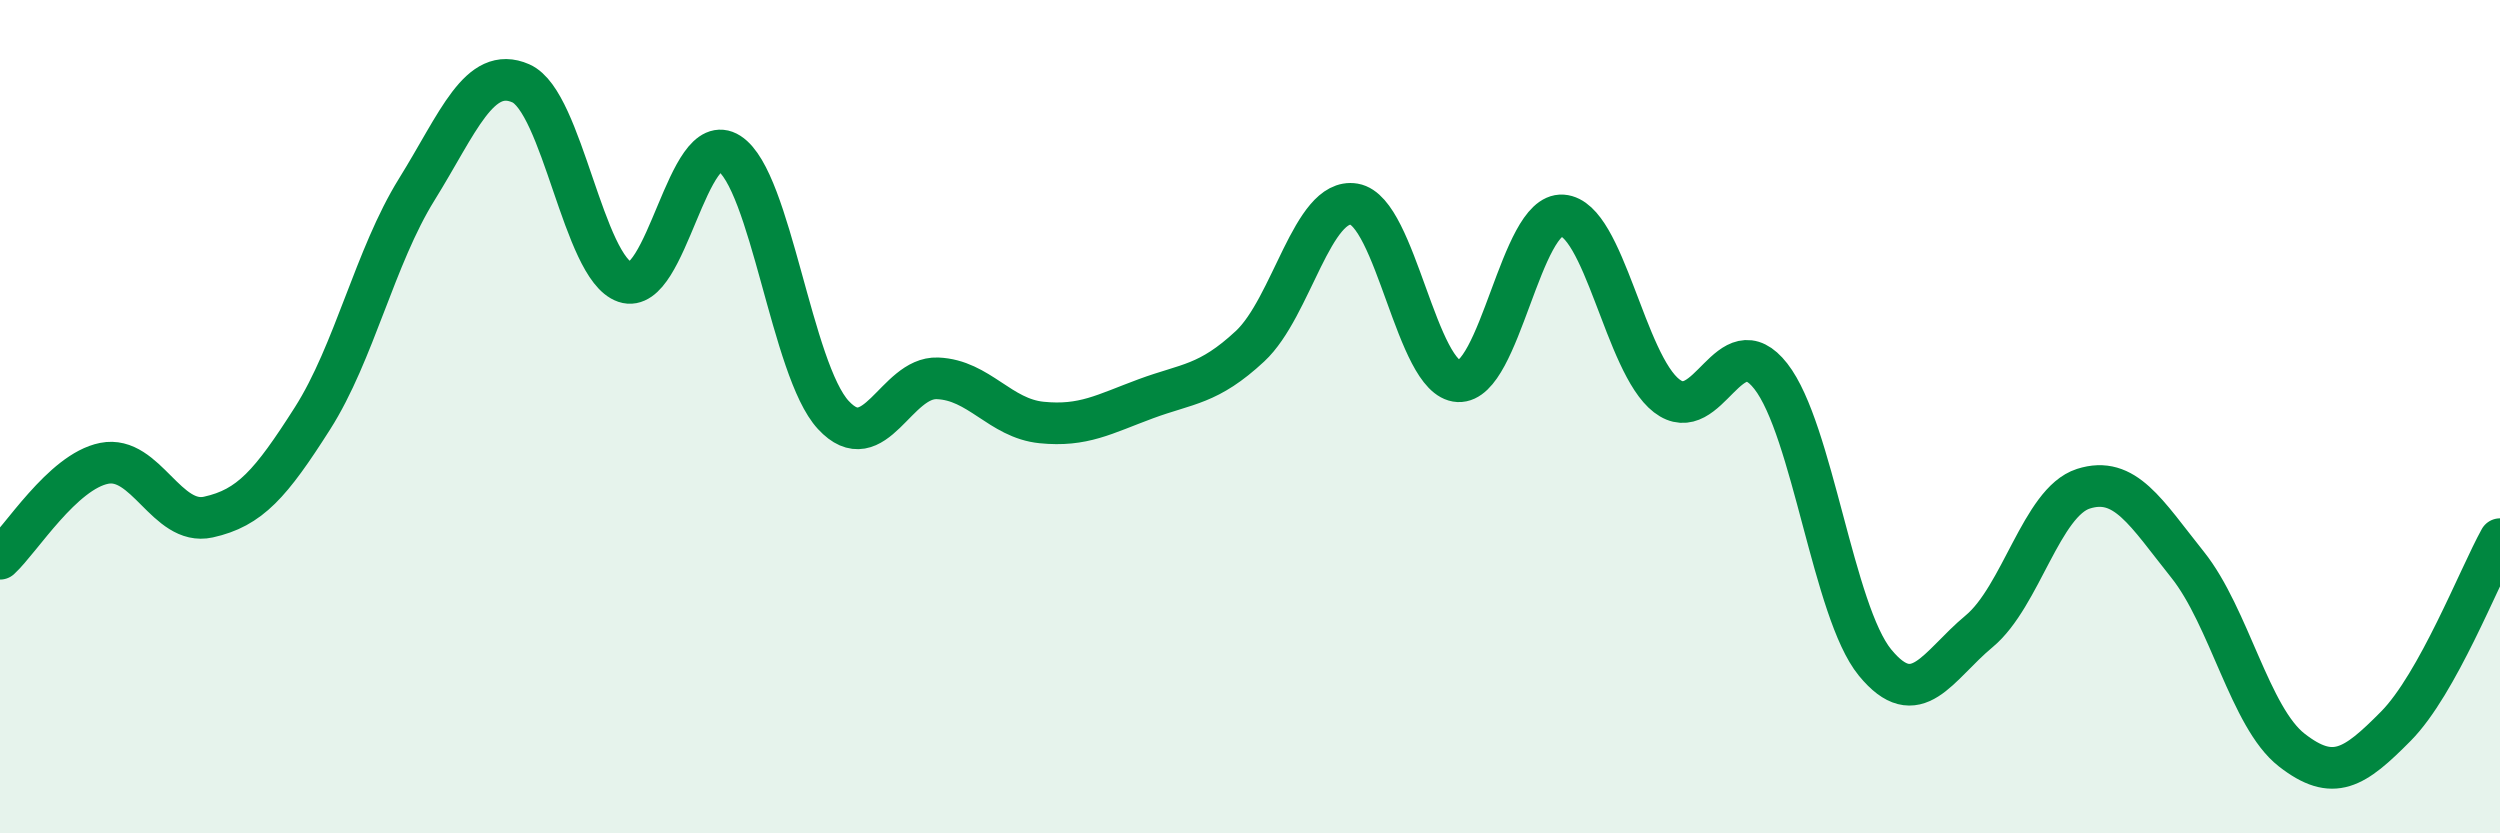
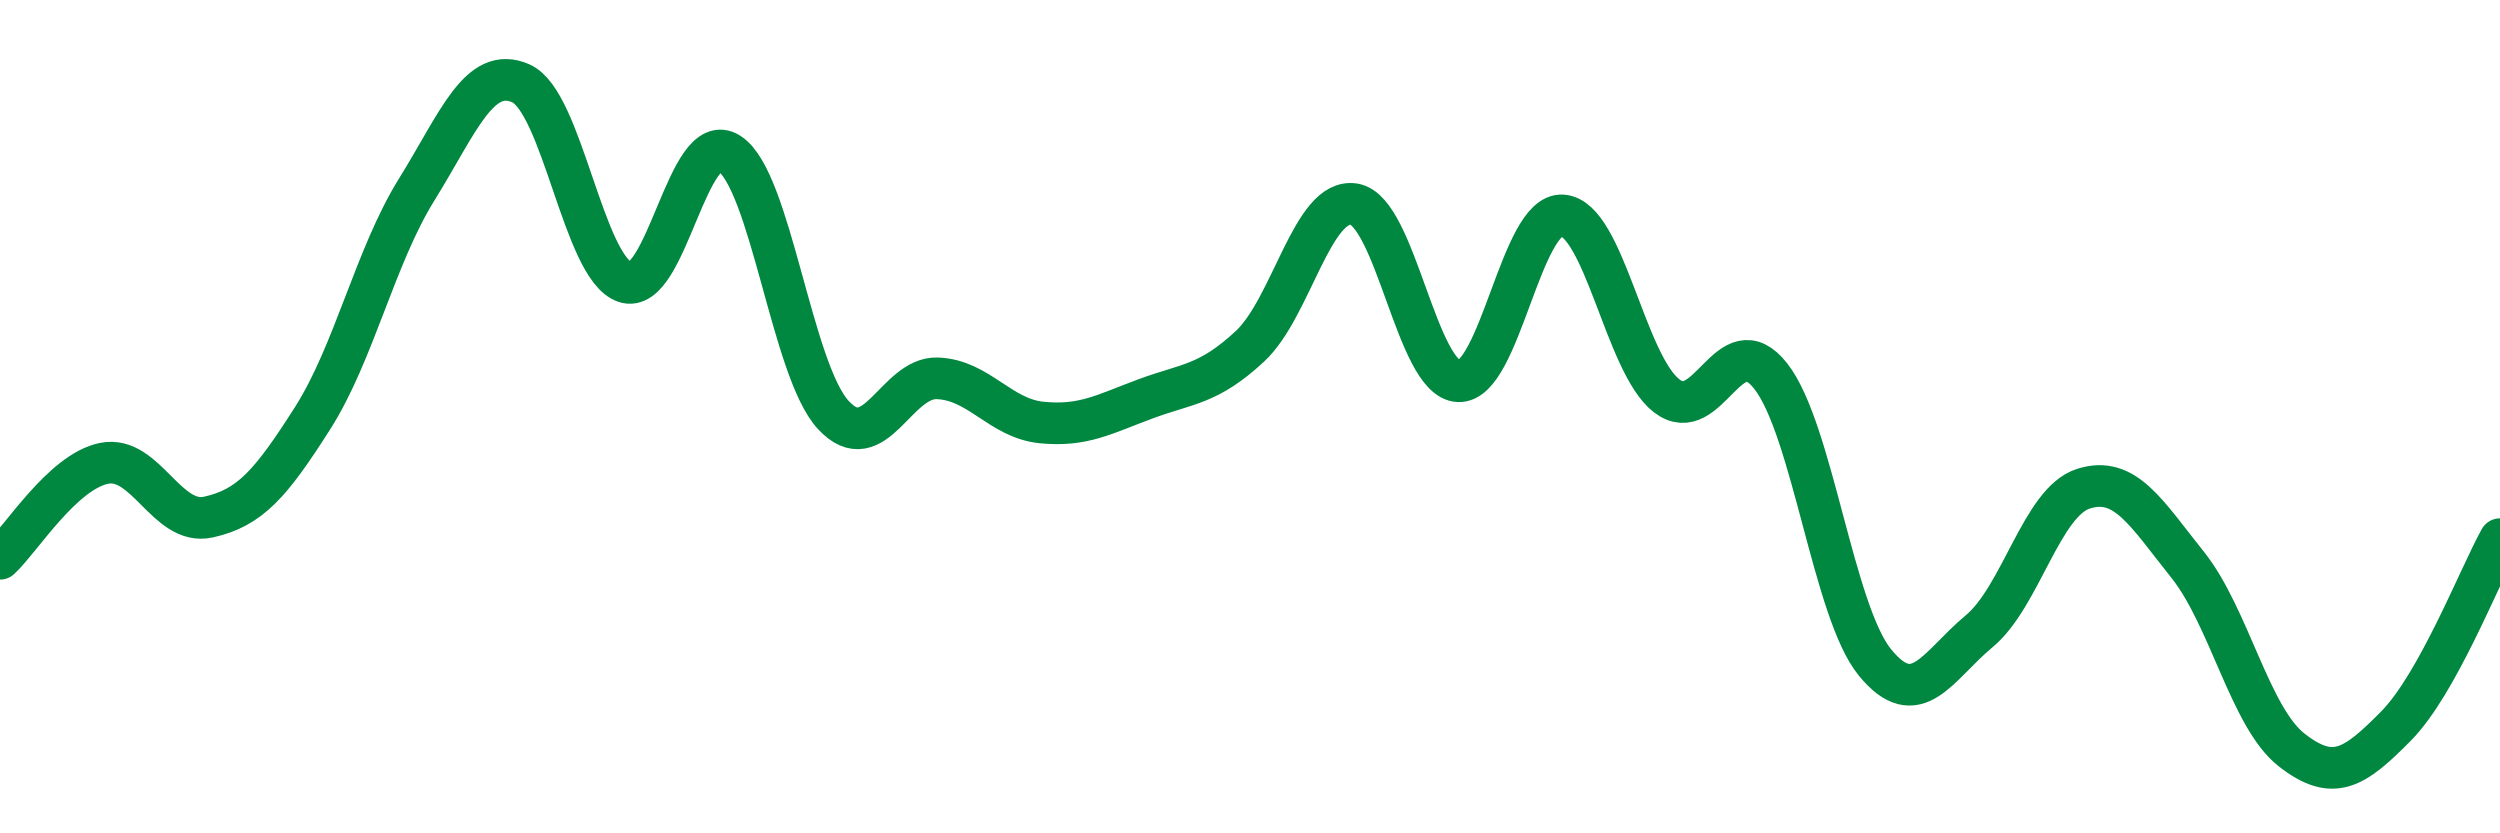
<svg xmlns="http://www.w3.org/2000/svg" width="60" height="20" viewBox="0 0 60 20">
-   <path d="M 0,13.41 C 0.5,12.95 1.5,11.32 2.5,11.12 C 3.5,10.92 4,12.63 5,12.41 C 6,12.19 6.5,11.61 7.5,10.04 C 8.5,8.47 9,6.16 10,4.55 C 11,2.94 11.5,1.56 12.5,2 C 13.5,2.44 14,6.43 15,6.77 C 16,7.11 16.5,3.04 17.5,3.68 C 18.5,4.32 19,8.88 20,9.96 C 21,11.04 21.5,9.04 22.5,9.08 C 23.5,9.12 24,10.04 25,10.14 C 26,10.24 26.5,9.94 27.5,9.57 C 28.5,9.2 29,9.24 30,8.31 C 31,7.38 31.5,4.73 32.5,4.9 C 33.5,5.07 34,9.1 35,9.15 C 36,9.2 36.5,5.1 37.5,5.17 C 38.5,5.24 39,8.73 40,9.5 C 41,10.27 41.5,7.75 42.5,9.03 C 43.5,10.31 44,14.68 45,15.9 C 46,17.12 46.5,15.98 47.5,15.15 C 48.5,14.32 49,12.05 50,11.73 C 51,11.41 51.5,12.3 52.5,13.55 C 53.5,14.8 54,17.22 55,18 C 56,18.78 56.5,18.44 57.5,17.43 C 58.5,16.42 59.5,13.84 60,12.94L60 20L0 20Z" fill="#008740" opacity="0.1" stroke-linecap="round" stroke-linejoin="round" />
  <path d="M 0,13.41 C 0.5,12.95 1.5,11.32 2.5,11.12 C 3.5,10.92 4,12.63 5,12.41 C 6,12.19 6.5,11.61 7.5,10.04 C 8.5,8.47 9,6.16 10,4.55 C 11,2.94 11.5,1.56 12.5,2 C 13.5,2.44 14,6.43 15,6.77 C 16,7.11 16.5,3.04 17.5,3.68 C 18.5,4.32 19,8.88 20,9.96 C 21,11.04 21.5,9.04 22.5,9.08 C 23.5,9.12 24,10.04 25,10.14 C 26,10.24 26.5,9.94 27.5,9.57 C 28.5,9.2 29,9.24 30,8.31 C 31,7.38 31.5,4.73 32.5,4.9 C 33.5,5.07 34,9.1 35,9.15 C 36,9.2 36.5,5.1 37.5,5.17 C 38.5,5.24 39,8.73 40,9.5 C 41,10.27 41.5,7.75 42.5,9.03 C 43.5,10.31 44,14.68 45,15.9 C 46,17.12 46.5,15.98 47.5,15.15 C 48.5,14.32 49,12.05 50,11.73 C 51,11.41 51.5,12.3 52.5,13.55 C 53.5,14.8 54,17.22 55,18 C 56,18.78 56.5,18.44 57.5,17.43 C 58.5,16.42 59.5,13.84 60,12.94" stroke="#008740" stroke-width="1" fill="none" stroke-linecap="round" stroke-linejoin="round" />
</svg>